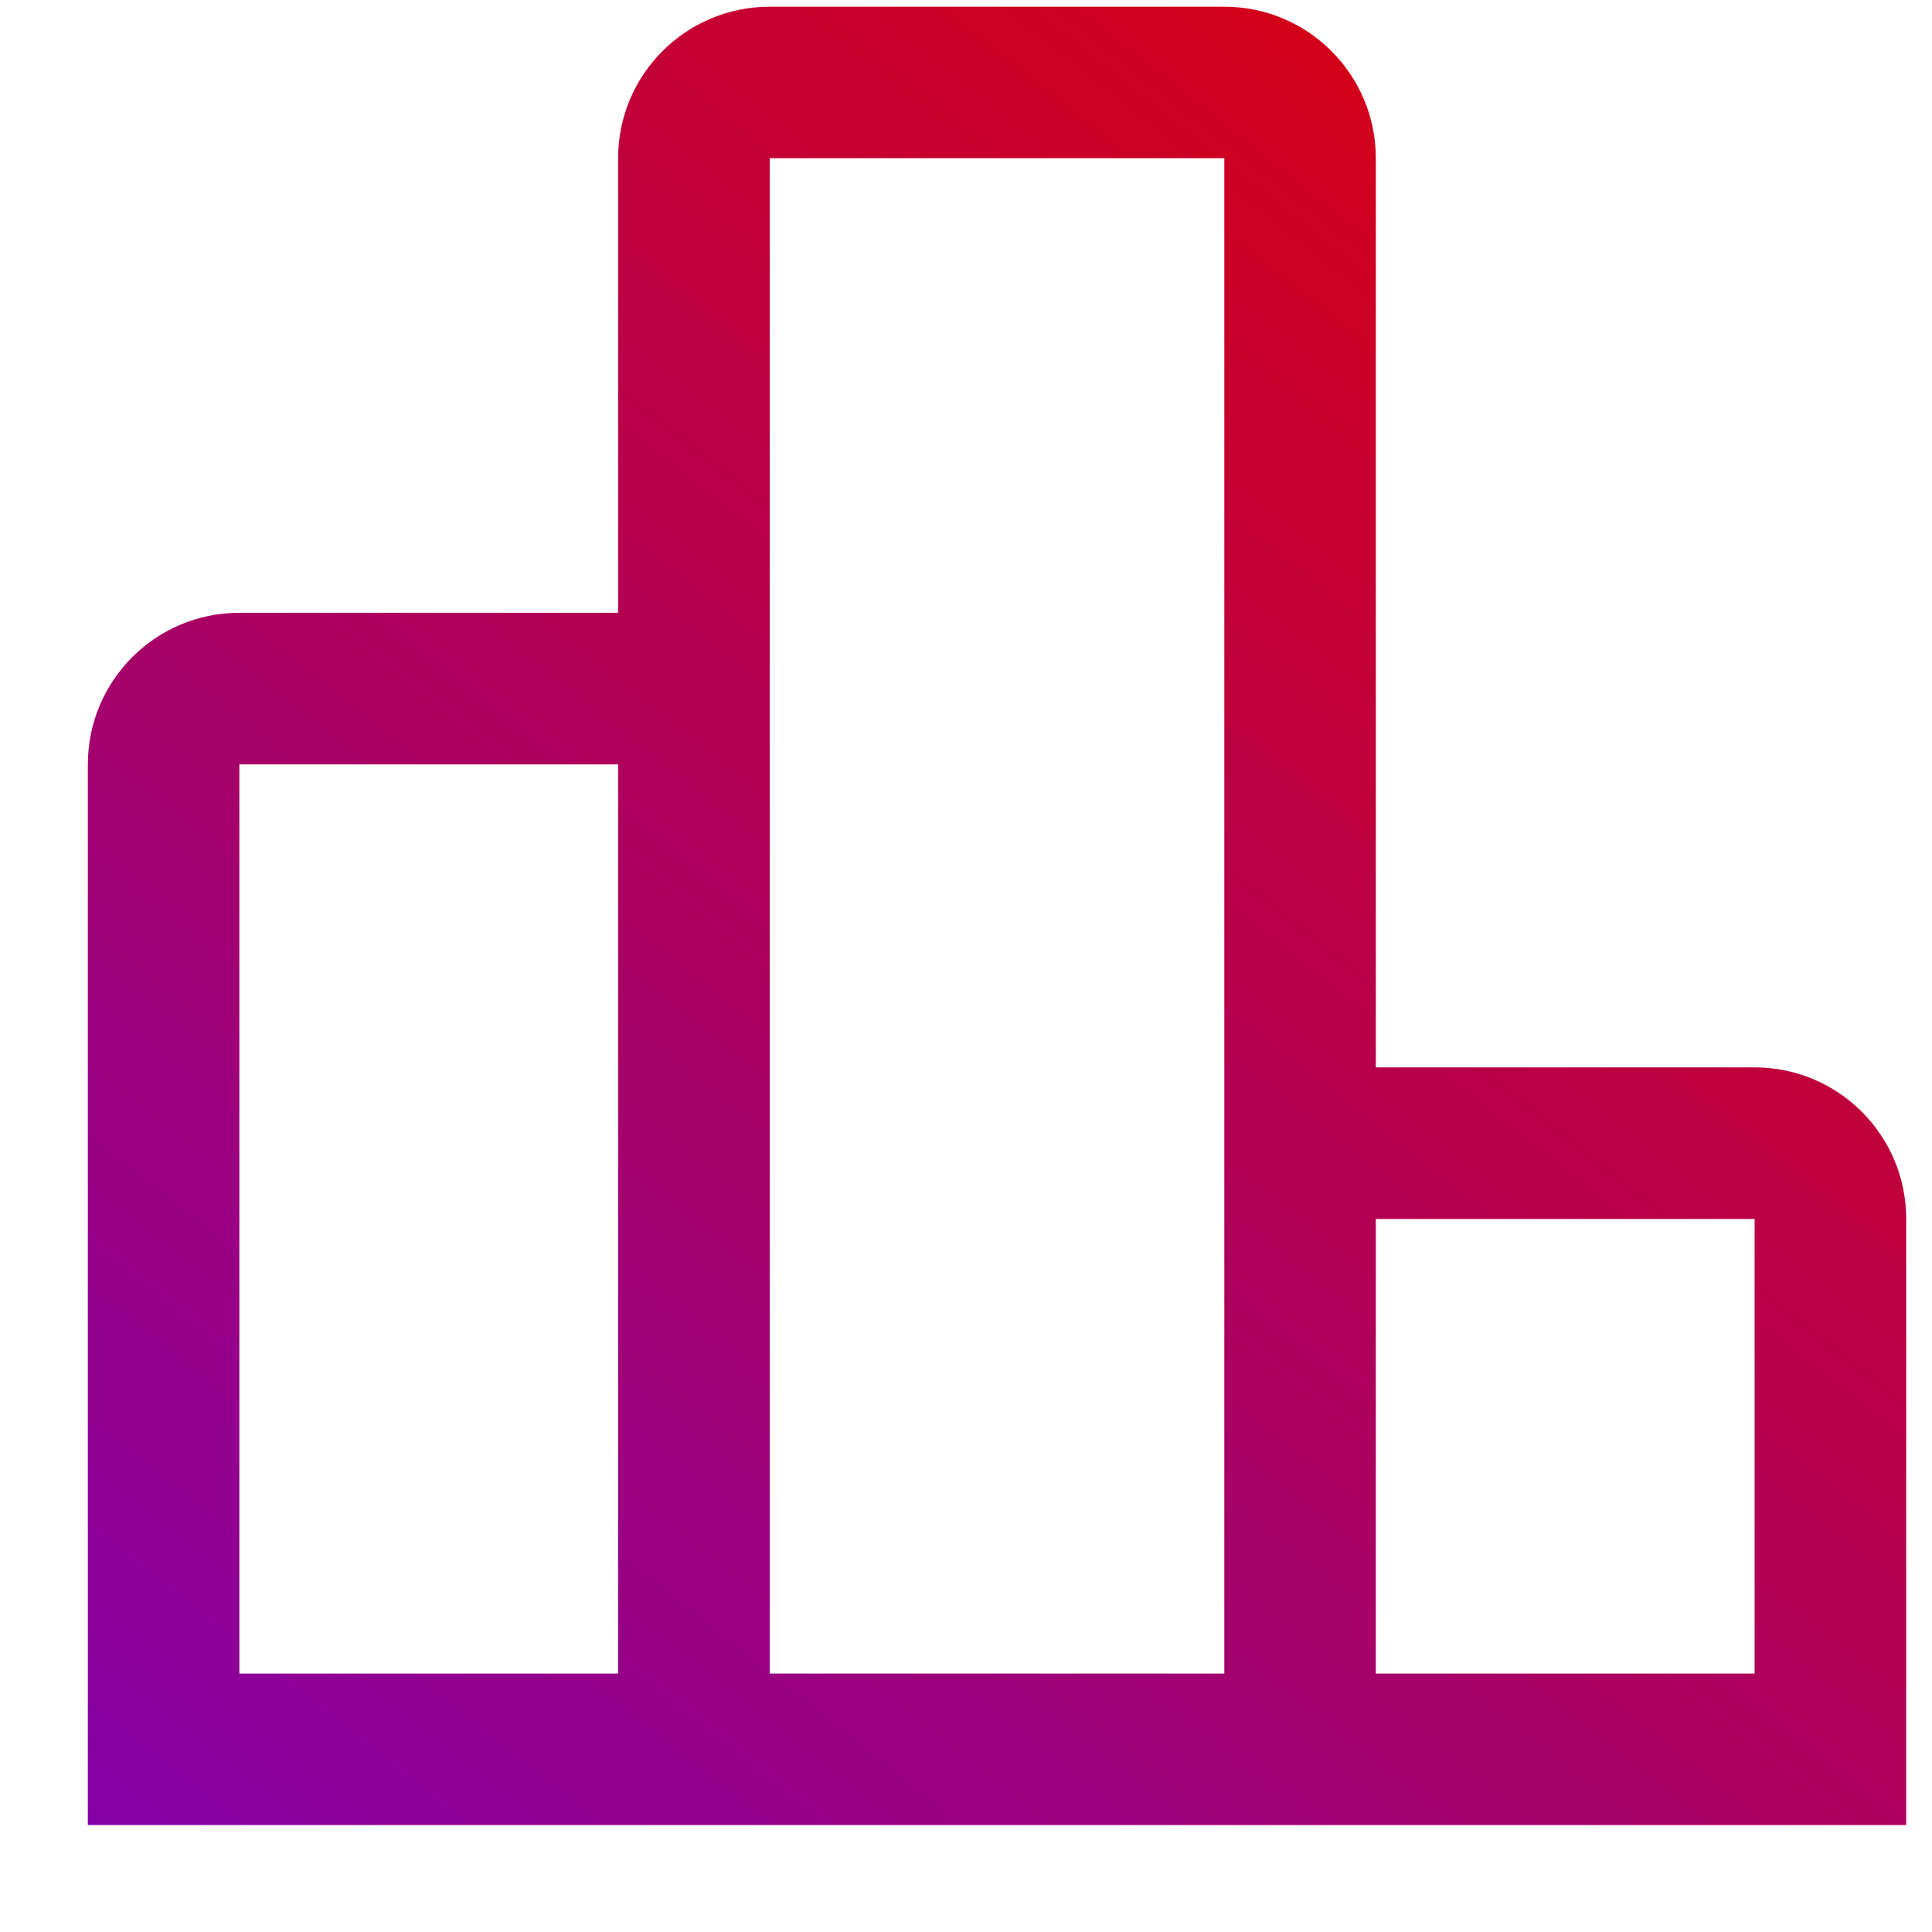
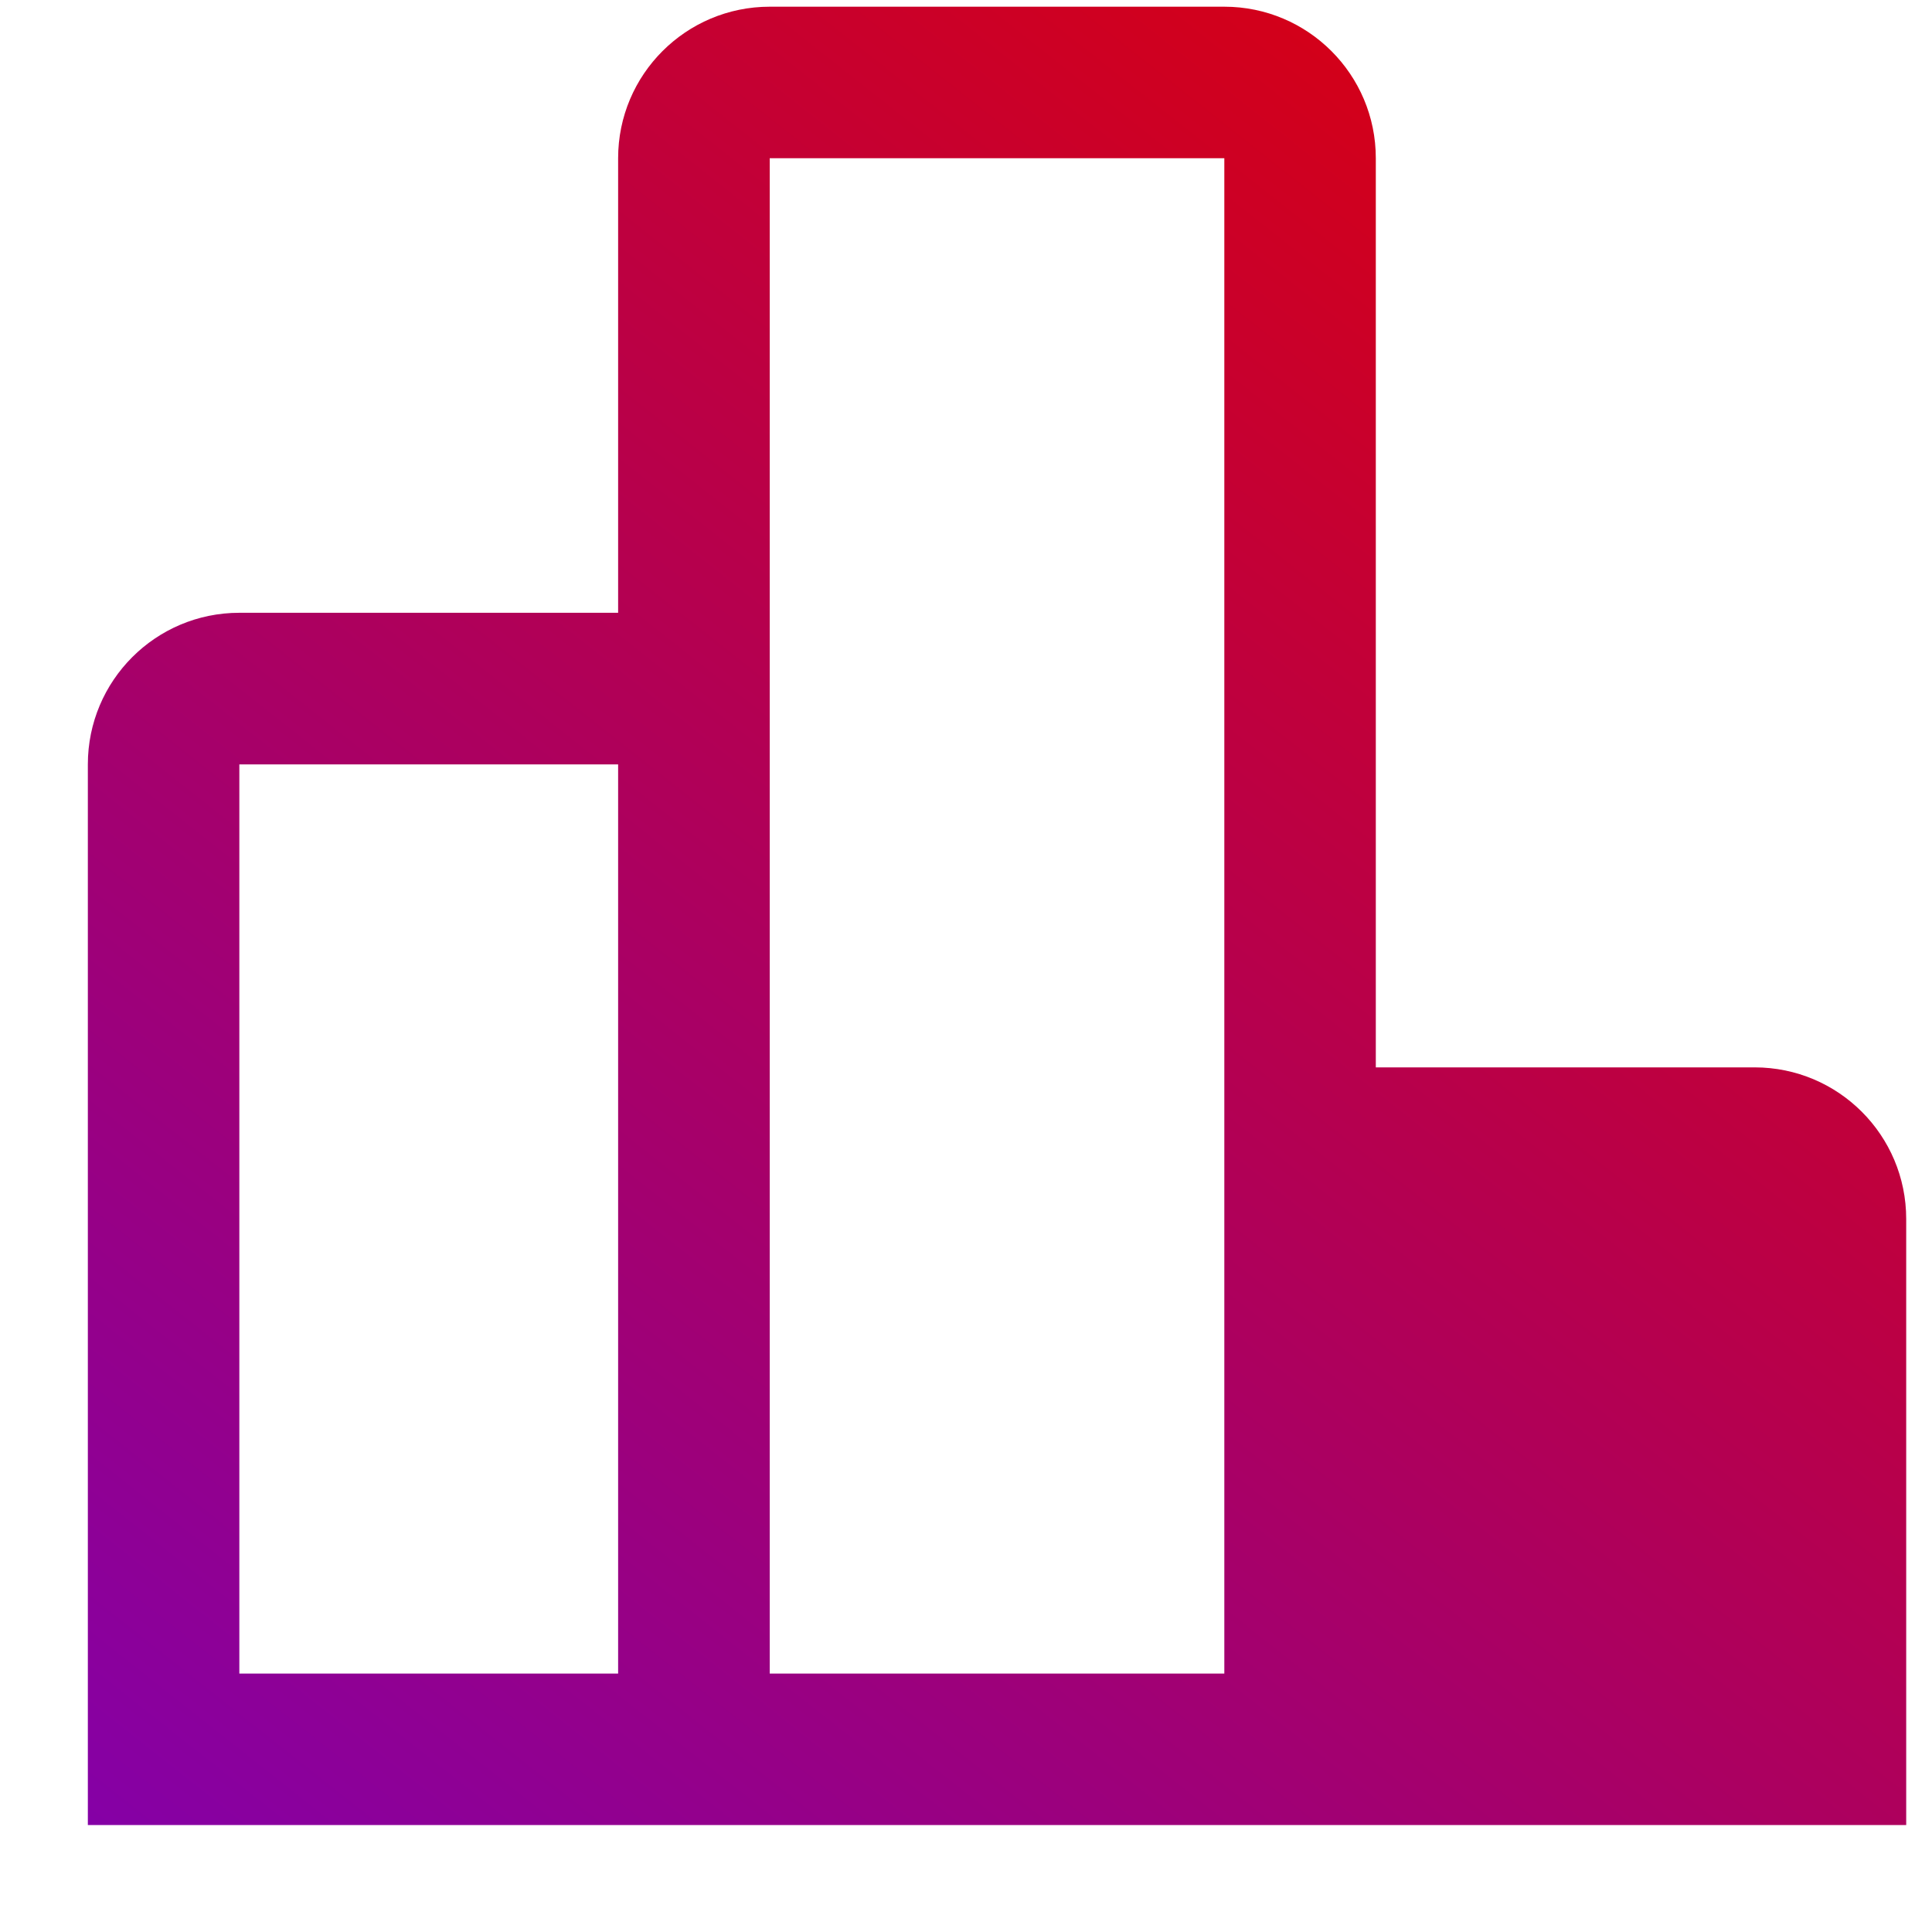
<svg xmlns="http://www.w3.org/2000/svg" width="17" height="17" viewBox="0 0 17 17" fill="none">
-   <path fill-rule="evenodd" clip-rule="evenodd" d="M12.106 9.392V1.392C12.106 0.656 11.509 0.059 10.773 0.059H6.773C6.036 0.059 5.439 0.656 5.439 1.392V5.392H2.106C1.37 5.392 0.773 5.989 0.773 6.726V16.059H16.773V10.726C16.773 9.989 16.176 9.392 15.439 9.392H12.106ZM10.773 1.392H6.773V14.726H10.773V1.392ZM12.106 10.726V14.726H15.439V10.726H12.106ZM2.106 6.726H5.439V14.726H2.106V6.726Z" fill="url(#paint0_linear_9310_279616)" />
+   <path fill-rule="evenodd" clip-rule="evenodd" d="M12.106 9.392V1.392C12.106 0.656 11.509 0.059 10.773 0.059H6.773C6.036 0.059 5.439 0.656 5.439 1.392V5.392H2.106C1.37 5.392 0.773 5.989 0.773 6.726V16.059H16.773V10.726C16.773 9.989 16.176 9.392 15.439 9.392H12.106ZM10.773 1.392H6.773V14.726H10.773V1.392ZM12.106 10.726V14.726H15.439H12.106ZM2.106 6.726H5.439V14.726H2.106V6.726Z" fill="url(#paint0_linear_9310_279616)" />
  <defs>
    <linearGradient id="paint0_linear_9310_279616" x1="16.773" y1="0.059" x2="2.84" y2="17.692" gradientUnits="userSpaceOnUse">
      <stop stop-color="#E10000" />
      <stop offset="1" stop-color="#8500A6" />
    </linearGradient>
  </defs>
</svg>